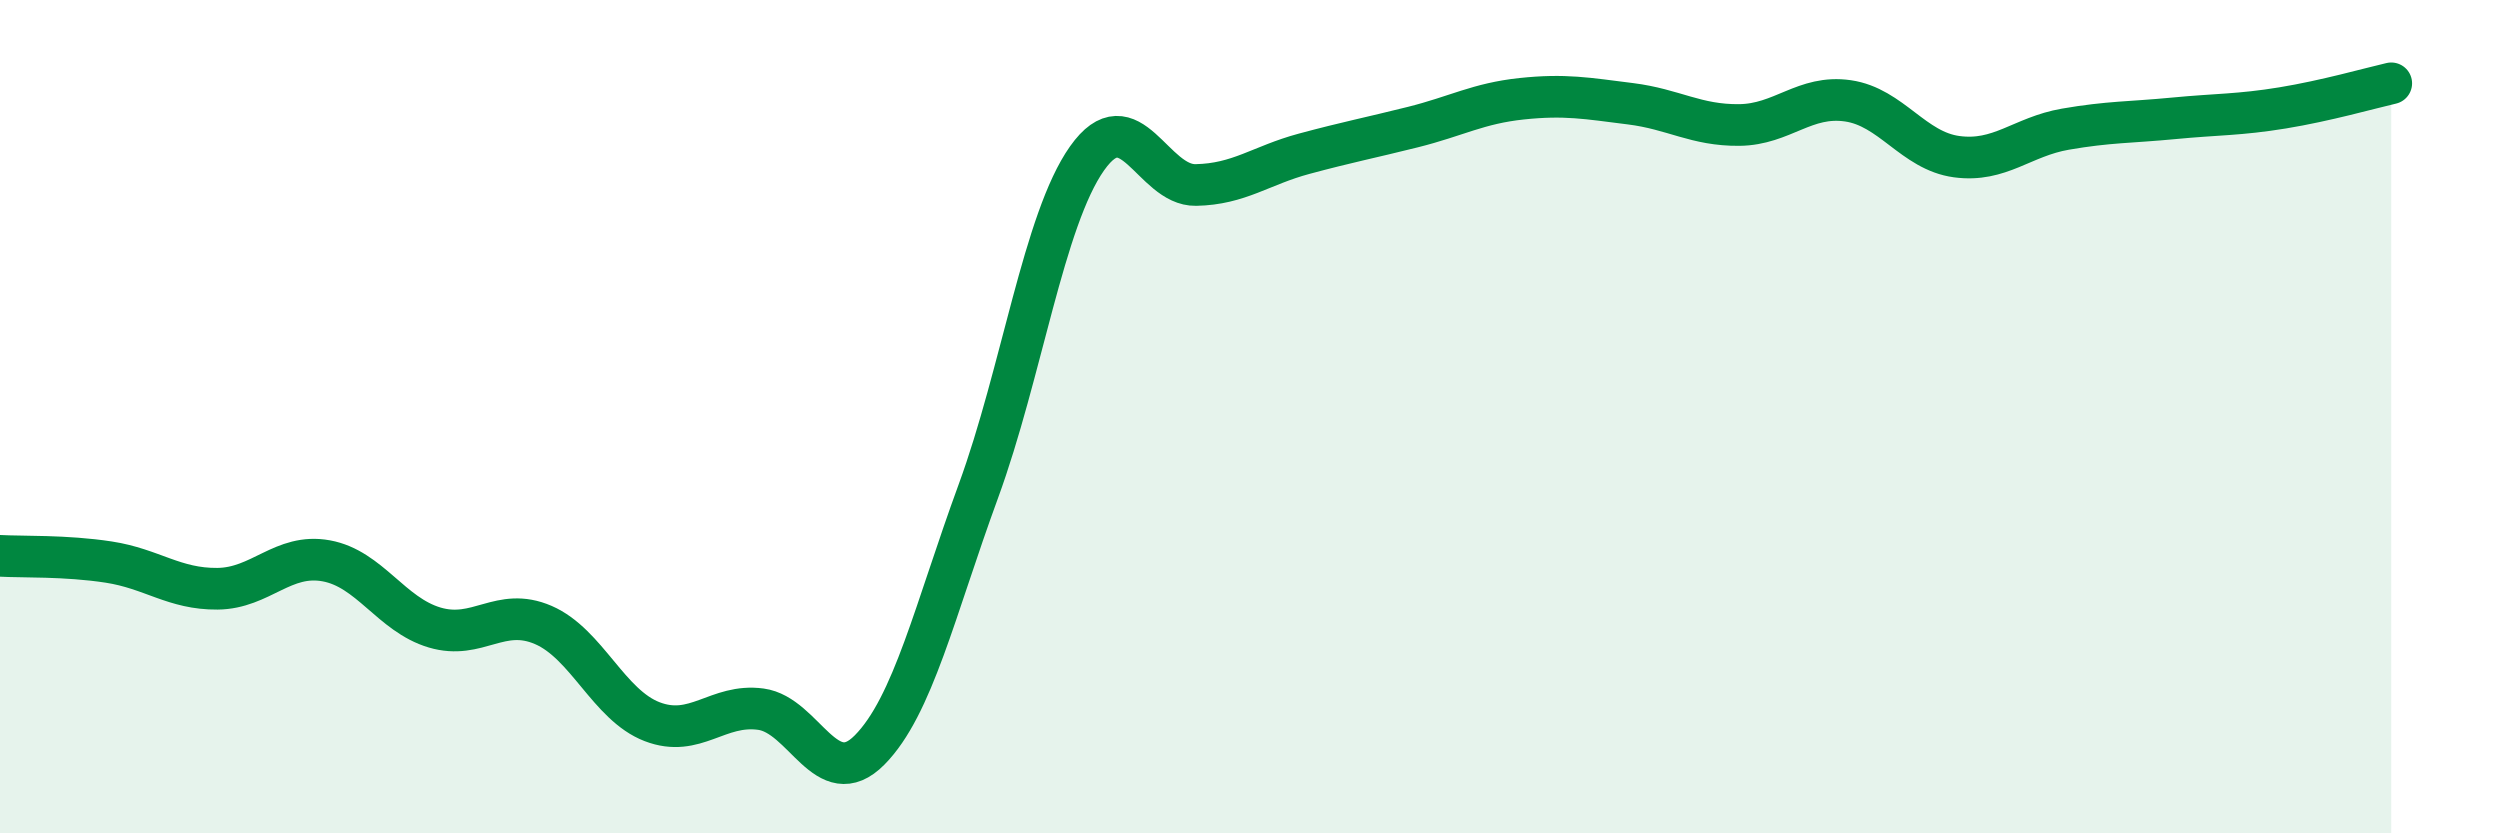
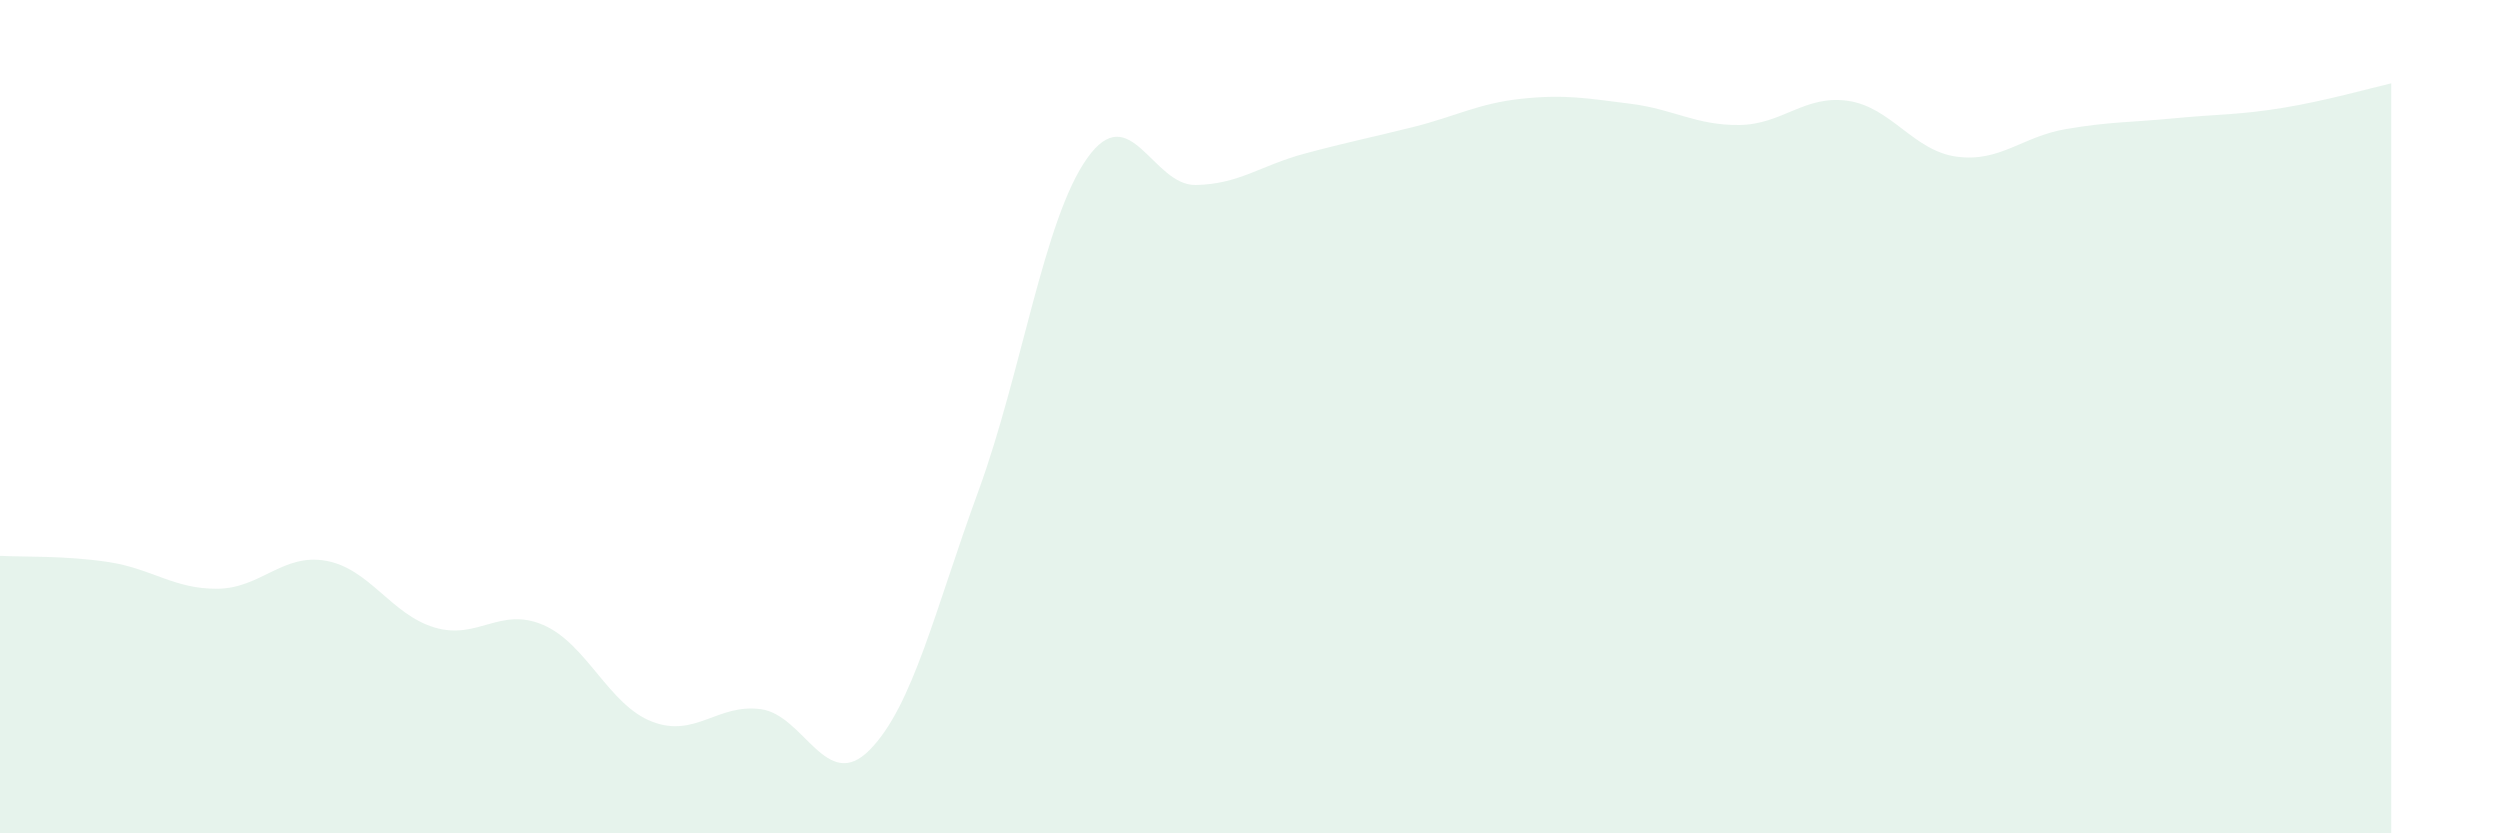
<svg xmlns="http://www.w3.org/2000/svg" width="60" height="20" viewBox="0 0 60 20">
  <path d="M 0,13.34 C 0.52,13.37 1.57,13.33 2.61,13.49 C 3.65,13.65 4.18,14.14 5.22,14.13 C 6.26,14.12 6.79,13.27 7.83,13.46 C 8.87,13.65 9.39,14.75 10.43,15.06 C 11.47,15.37 12,14.55 13.04,15 C 14.08,15.45 14.61,16.92 15.65,17.32 C 16.69,17.72 17.22,16.88 18.26,17.02 C 19.3,17.16 19.83,19.05 20.87,18 C 21.91,16.95 22.44,14.63 23.48,11.79 C 24.52,8.95 25.05,5.27 26.09,3.8 C 27.13,2.33 27.66,4.46 28.7,4.44 C 29.74,4.42 30.26,3.97 31.3,3.69 C 32.34,3.41 32.87,3.31 33.91,3.05 C 34.95,2.79 35.48,2.48 36.52,2.37 C 37.56,2.26 38.09,2.36 39.13,2.49 C 40.17,2.62 40.7,3.01 41.74,3 C 42.78,2.99 43.31,2.27 44.35,2.42 C 45.39,2.57 45.92,3.62 46.96,3.76 C 48,3.9 48.53,3.28 49.57,3.1 C 50.61,2.92 51.13,2.94 52.17,2.84 C 53.21,2.74 53.74,2.76 54.78,2.59 C 55.82,2.42 56.87,2.12 57.39,2L57.39 20L0 20Z" fill="#008740" opacity="0.1" stroke-linecap="round" stroke-linejoin="round" />
-   <path d="M 0,13.34 C 0.52,13.37 1.57,13.33 2.61,13.49 C 3.65,13.65 4.18,14.14 5.22,14.13 C 6.26,14.12 6.79,13.27 7.83,13.46 C 8.87,13.65 9.39,14.75 10.43,15.06 C 11.47,15.37 12,14.55 13.04,15 C 14.08,15.45 14.61,16.92 15.65,17.32 C 16.69,17.72 17.22,16.88 18.26,17.02 C 19.3,17.16 19.83,19.05 20.87,18 C 21.91,16.95 22.44,14.63 23.48,11.79 C 24.52,8.95 25.05,5.27 26.09,3.8 C 27.13,2.33 27.66,4.46 28.7,4.44 C 29.74,4.42 30.26,3.97 31.3,3.69 C 32.34,3.41 32.87,3.31 33.91,3.05 C 34.95,2.79 35.48,2.48 36.52,2.37 C 37.56,2.26 38.09,2.36 39.13,2.49 C 40.17,2.62 40.7,3.01 41.74,3 C 42.78,2.99 43.31,2.27 44.35,2.42 C 45.39,2.57 45.92,3.62 46.96,3.76 C 48,3.9 48.53,3.28 49.57,3.1 C 50.61,2.92 51.13,2.94 52.17,2.84 C 53.21,2.74 53.74,2.76 54.78,2.59 C 55.82,2.42 56.87,2.12 57.39,2" stroke="#008740" stroke-width="1" fill="none" stroke-linecap="round" stroke-linejoin="round" />
</svg>